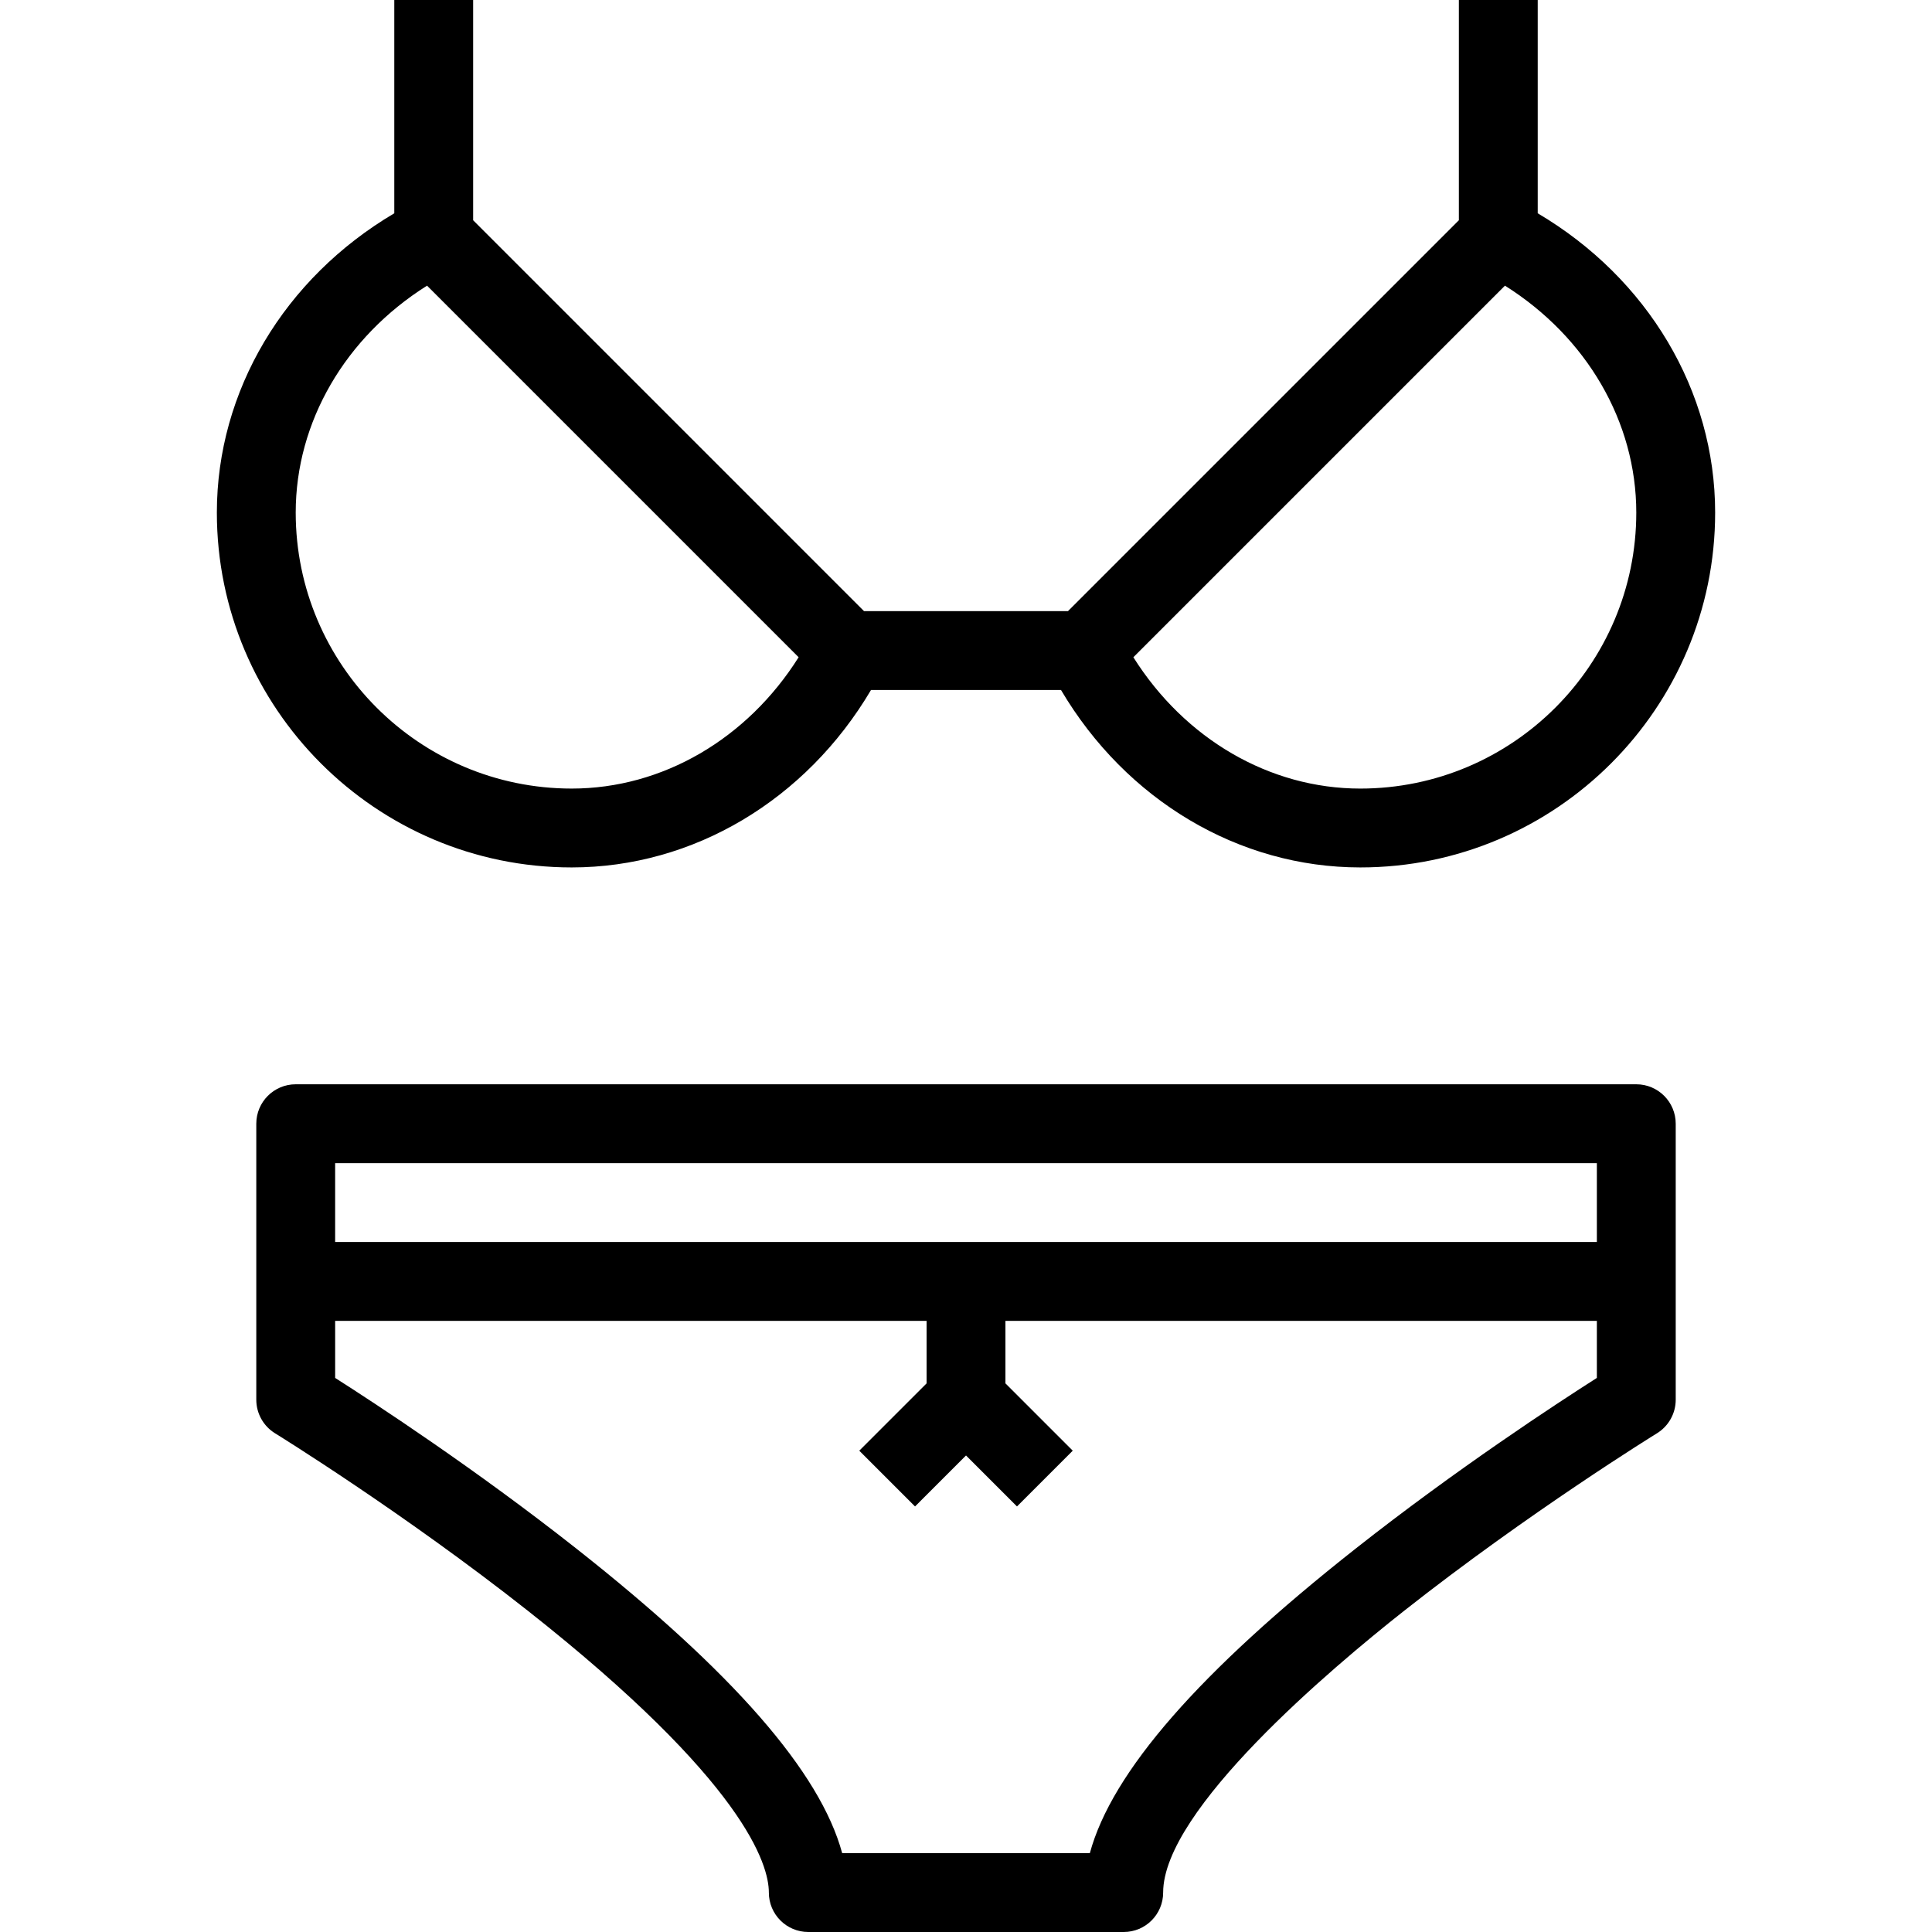
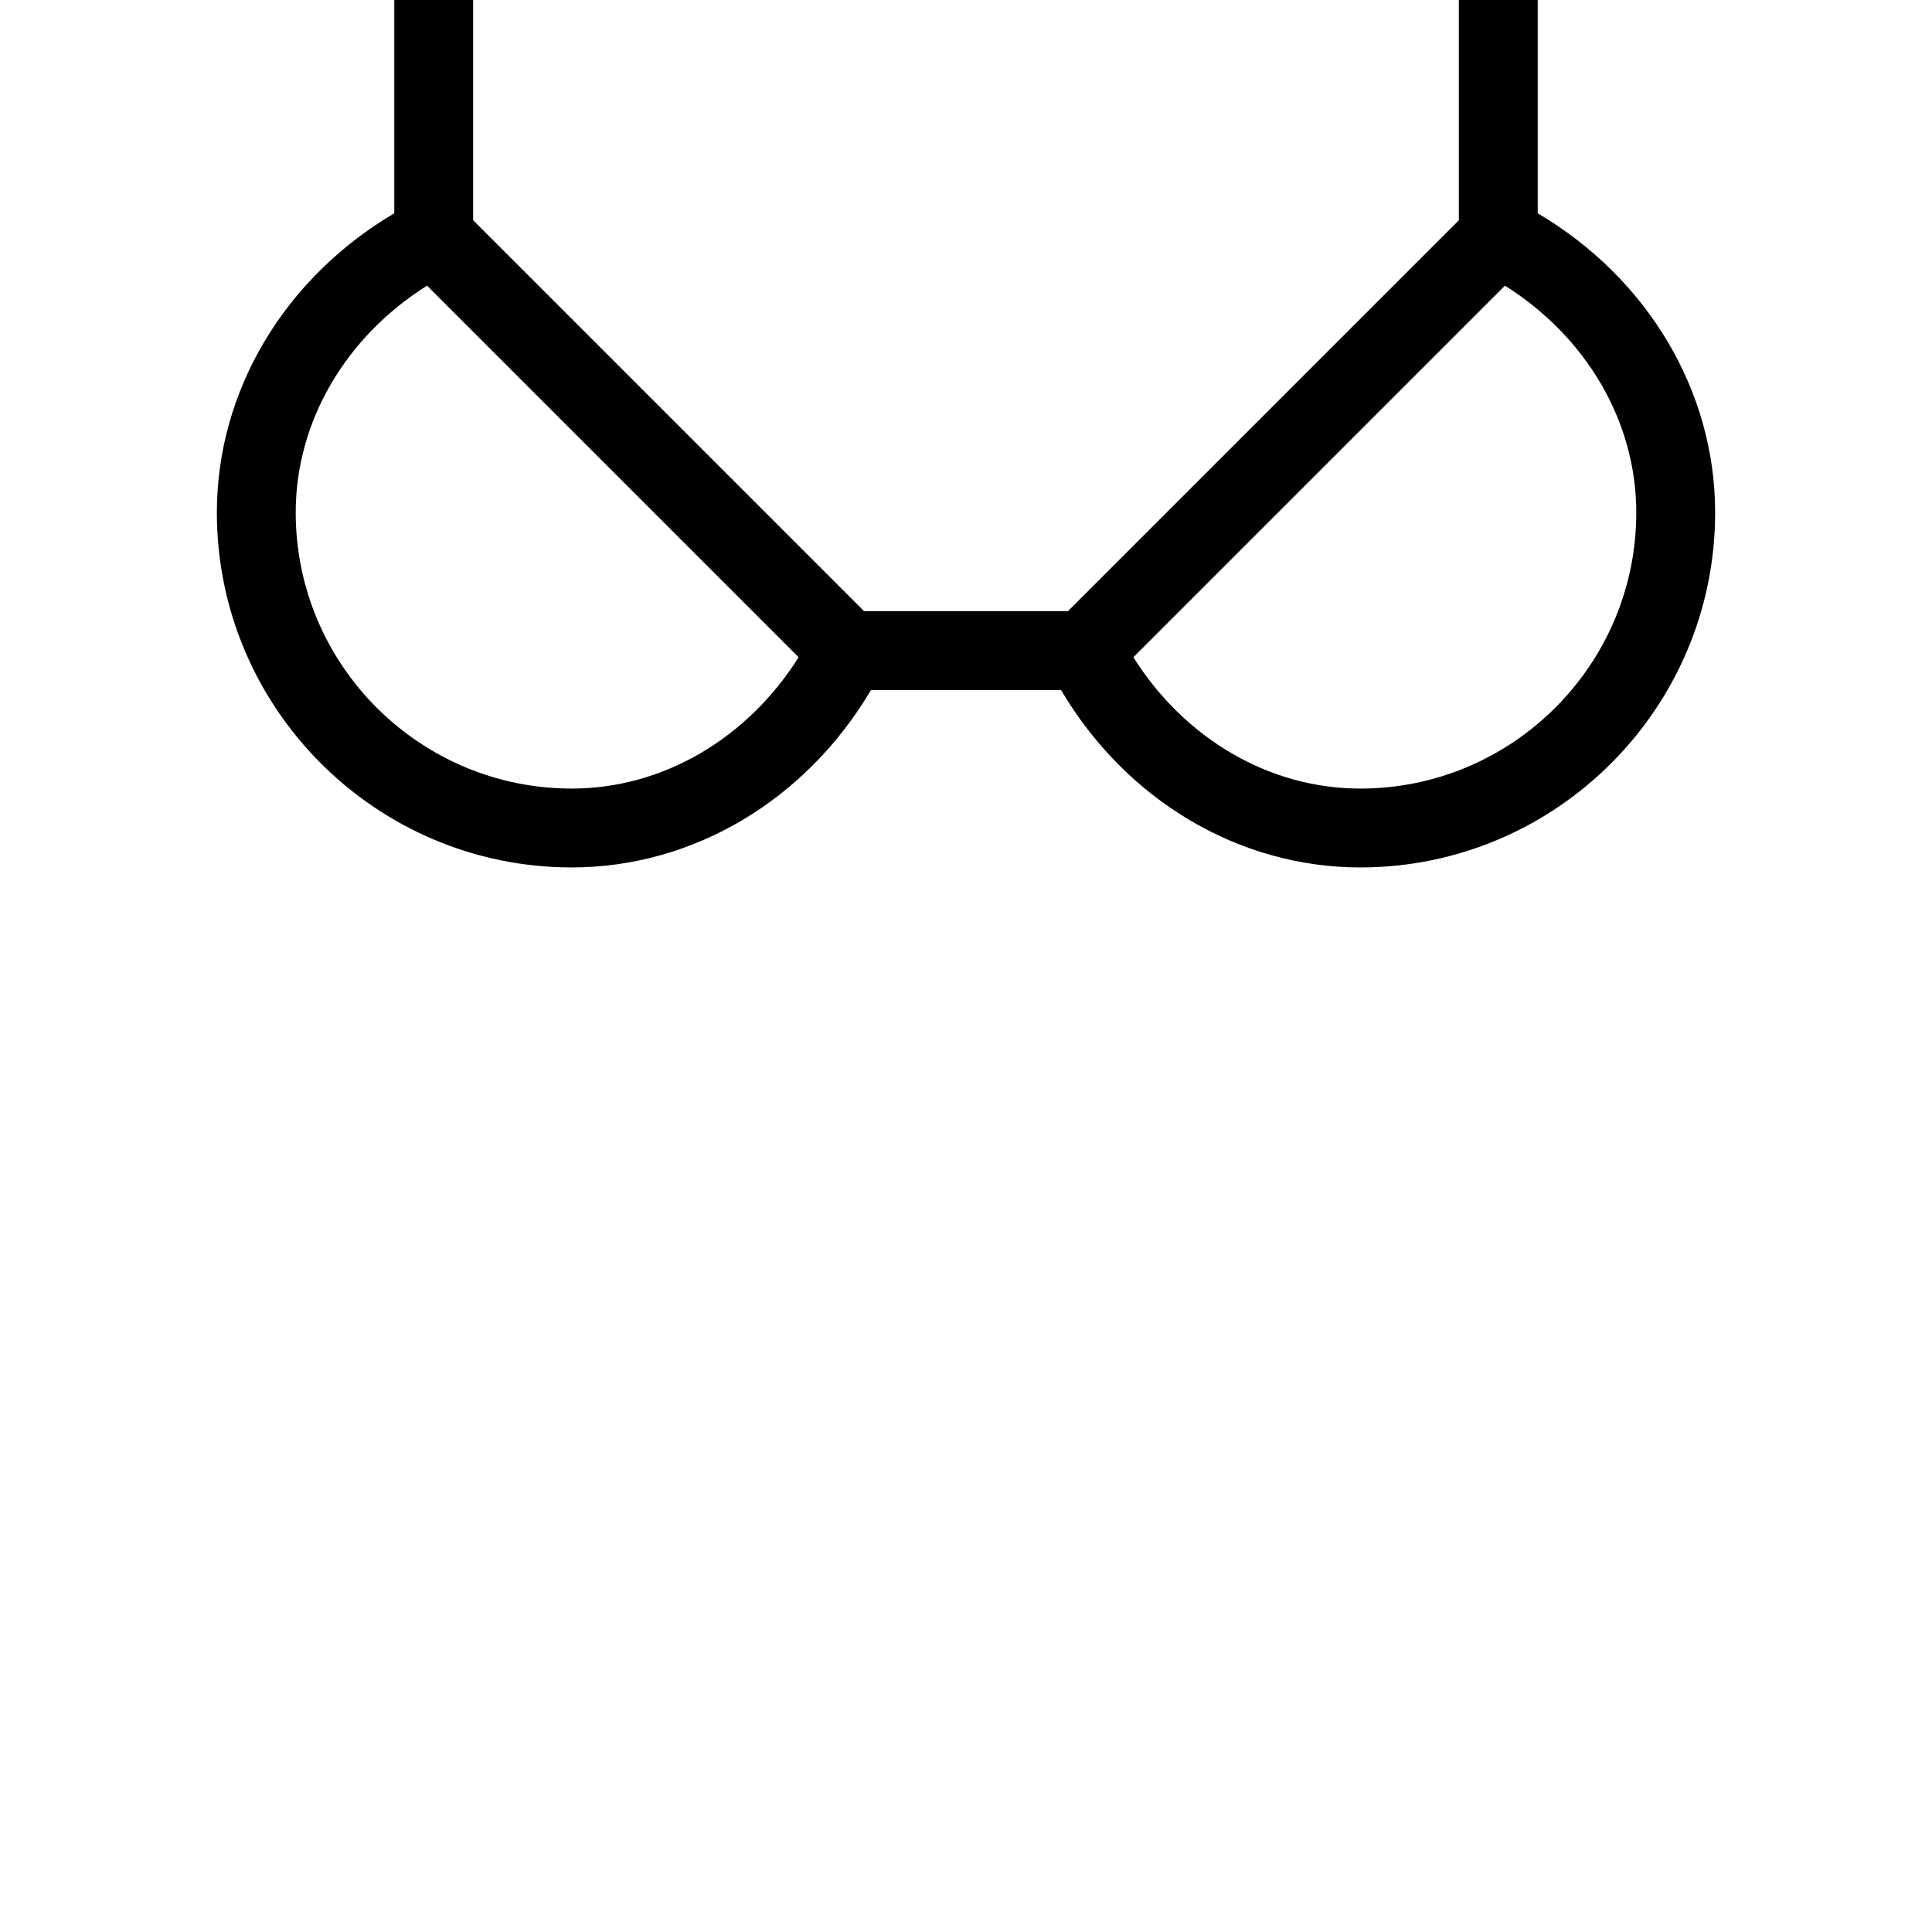
<svg xmlns="http://www.w3.org/2000/svg" fill="#000000" height="800px" width="800px" version="1.1" id="Layer_1" viewBox="0 0 512 512" xml:space="preserve">
  <g>
    <g>
      <g>
        <path d="M151.511,229.878c32.227,0,62.077-17.859,79.312-47.02h50.355c17.235,29.161,47.086,47.02,79.312,47.02     c51.854,0,94.041-42.187,94.041-94.041c0.001-32.233-17.858-62.083-47.019-79.314V0h-20.898v58.365L283.018,161.959h-54.037     L125.388,58.365V0H104.49v56.523c-29.161,17.231-47.02,47.081-47.02,79.314C57.47,187.691,99.657,229.878,151.511,229.878z      M398.831,75.702c21.641,13.619,34.802,36.076,34.802,60.135c0,40.331-32.812,73.143-73.143,73.143     c-24.056,0-46.512-13.162-60.135-34.802L398.831,75.702z M113.17,75.702l98.475,98.475     c-13.623,21.641-36.08,34.802-60.135,34.802c-40.331,0-73.143-32.812-73.143-73.143C78.368,111.778,91.529,89.321,113.17,75.702z     " />
-         <path d="M433.633,287.347H78.368c-5.77,0-10.449,4.678-10.449,10.449v41.796v31.347c0,3.628,1.883,6.997,4.972,8.898     c0.336,0.207,33.965,20.975,67.065,47.088c57.583,45.431,63.8,67.323,63.8,74.626c0,5.771,4.678,10.449,10.449,10.449h83.592     c5.77,0,10.449-4.678,10.449-10.449c0-21.923,44.618-59.491,63.802-74.625c33.099-26.113,66.727-46.883,67.065-47.088     c3.089-1.902,4.972-5.271,4.972-8.898v-31.347v-41.796C444.082,292.025,439.403,287.347,433.633,287.347z M423.184,365.166     c-10.739,6.838-37.159,24.127-63.938,45.242c-41.402,32.644-64.597,59.187-70.426,80.694h-65.636     c-5.829-21.507-29.024-48.051-70.426-80.694c-26.781-21.115-53.201-38.404-63.94-45.242v-15.125h156.735v16.57l-17.837,17.837     l14.778,14.778l13.508-13.509l13.509,13.509l14.778-14.778l-17.839-17.839v-16.569h156.735V365.166z M423.184,329.143H88.817     v-20.898h334.367V329.143z" />
      </g>
    </g>
  </g>
</svg>